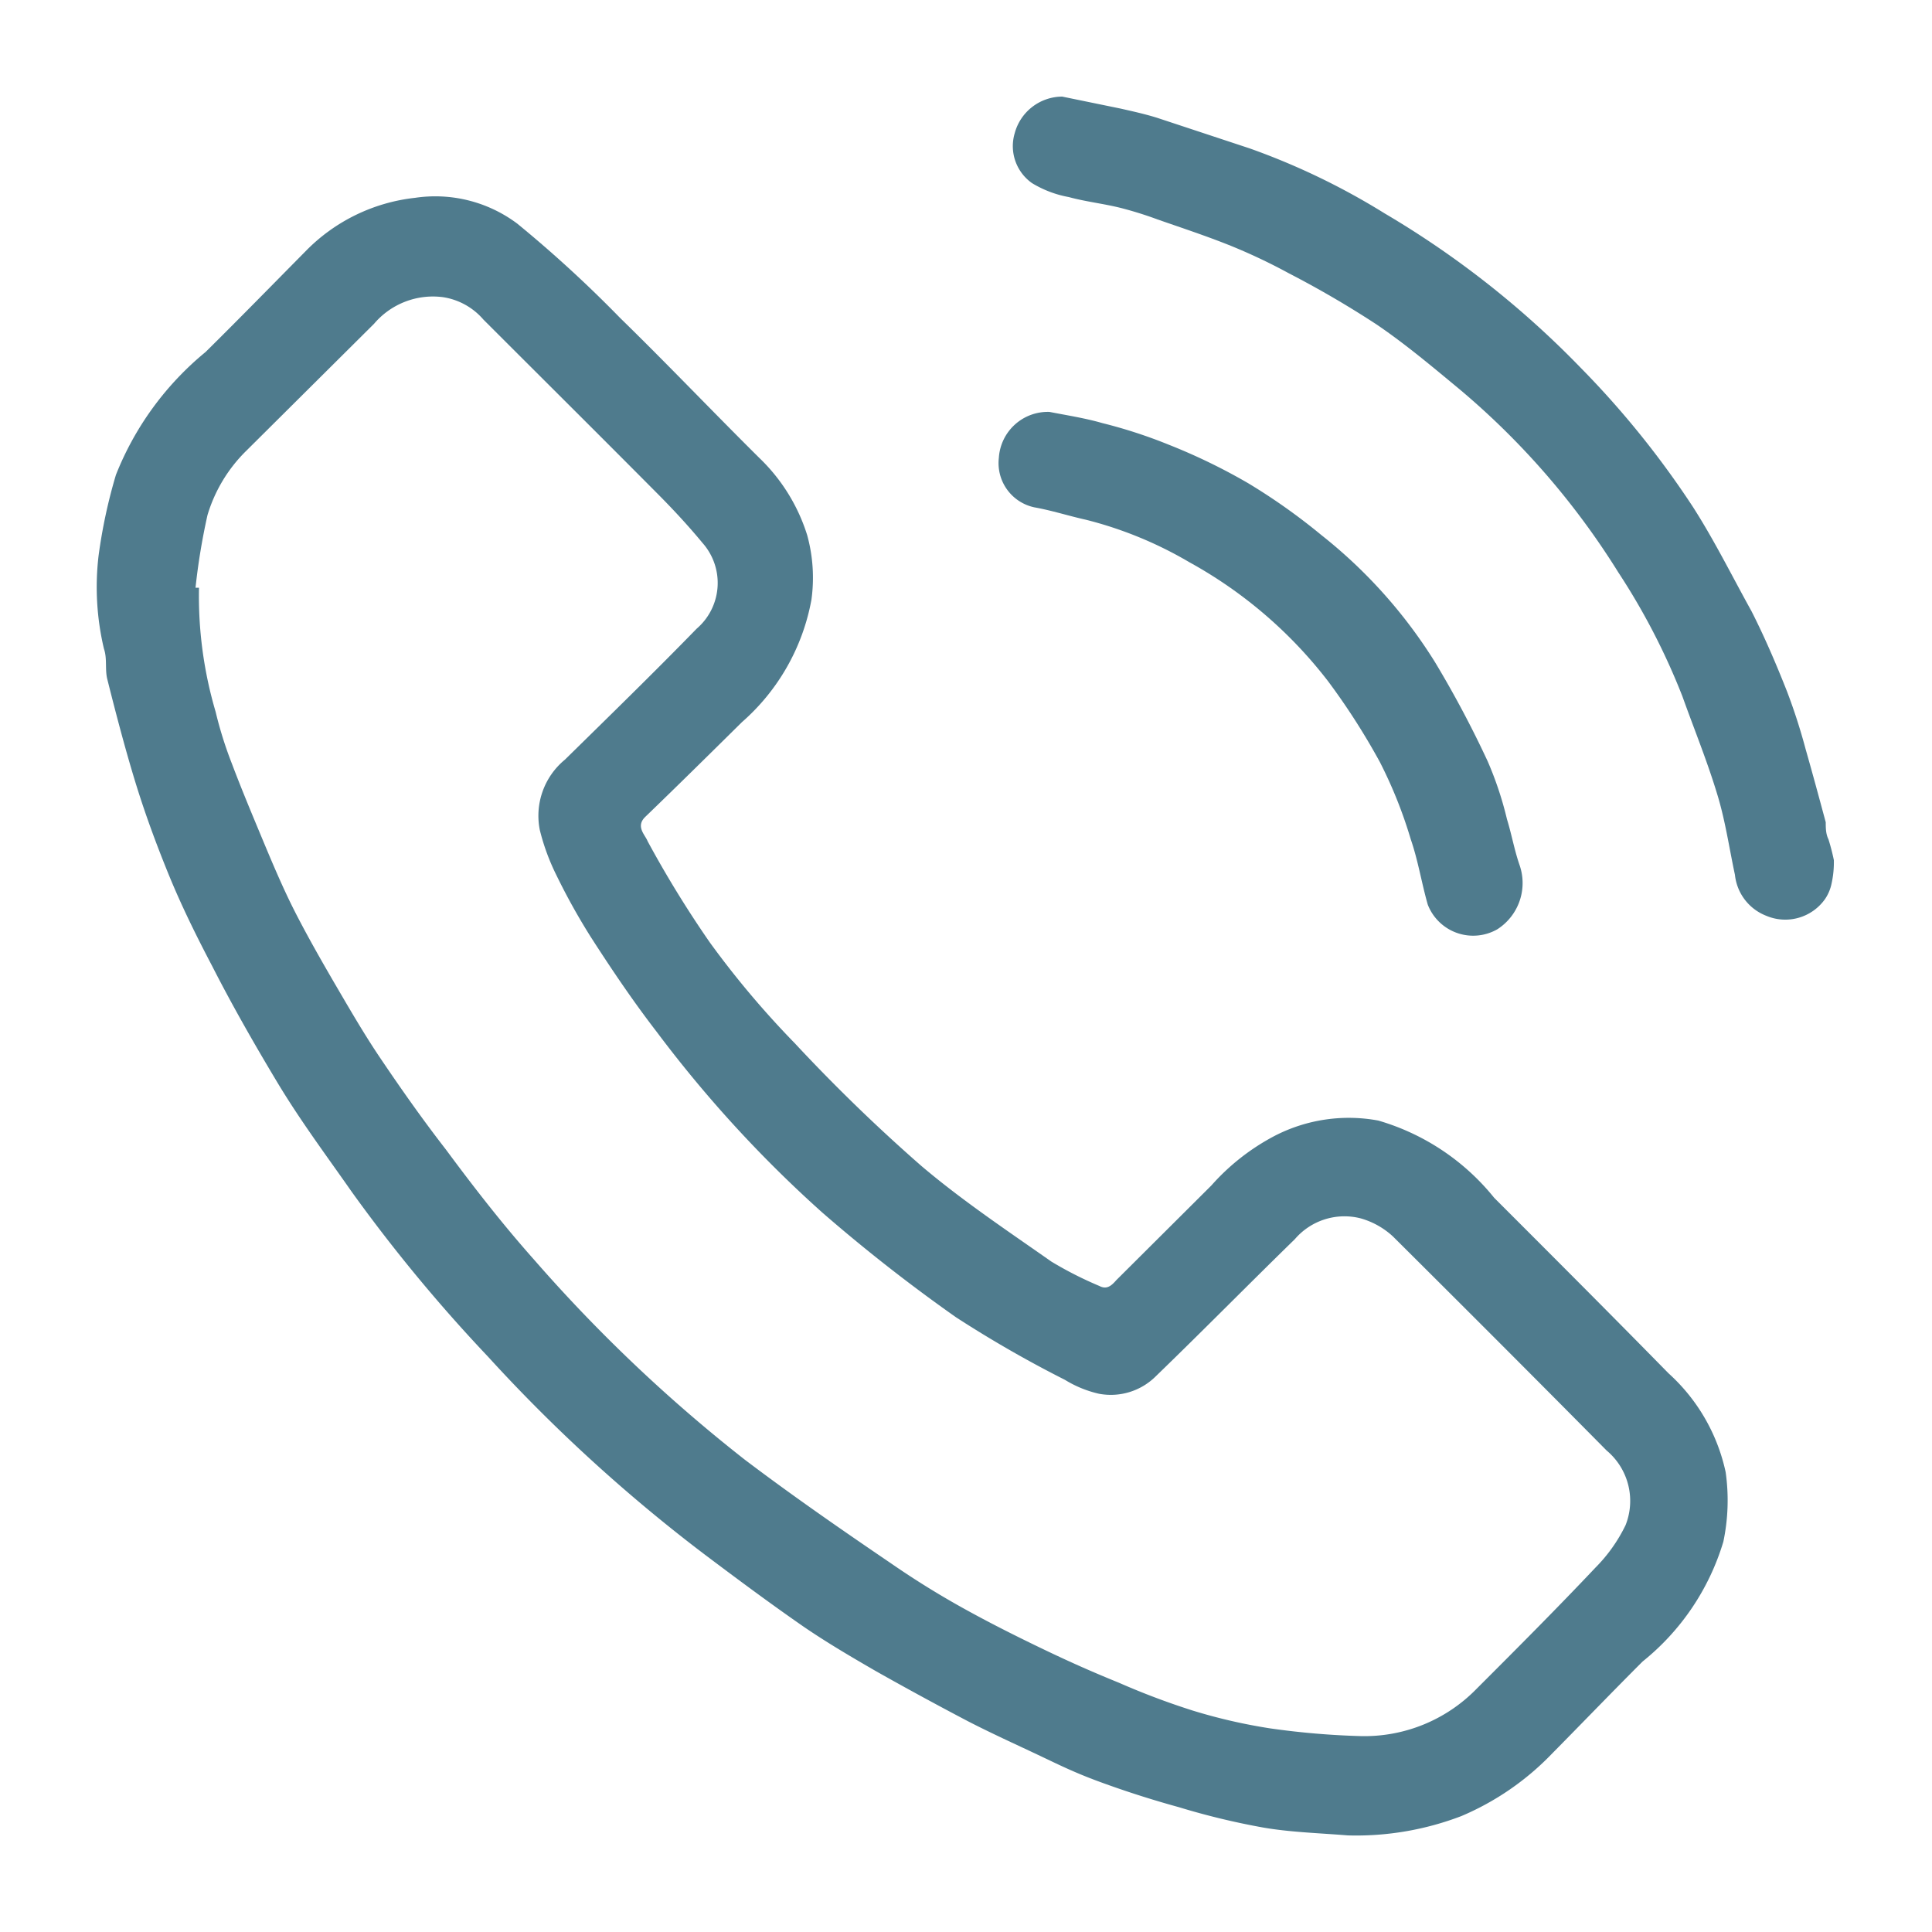
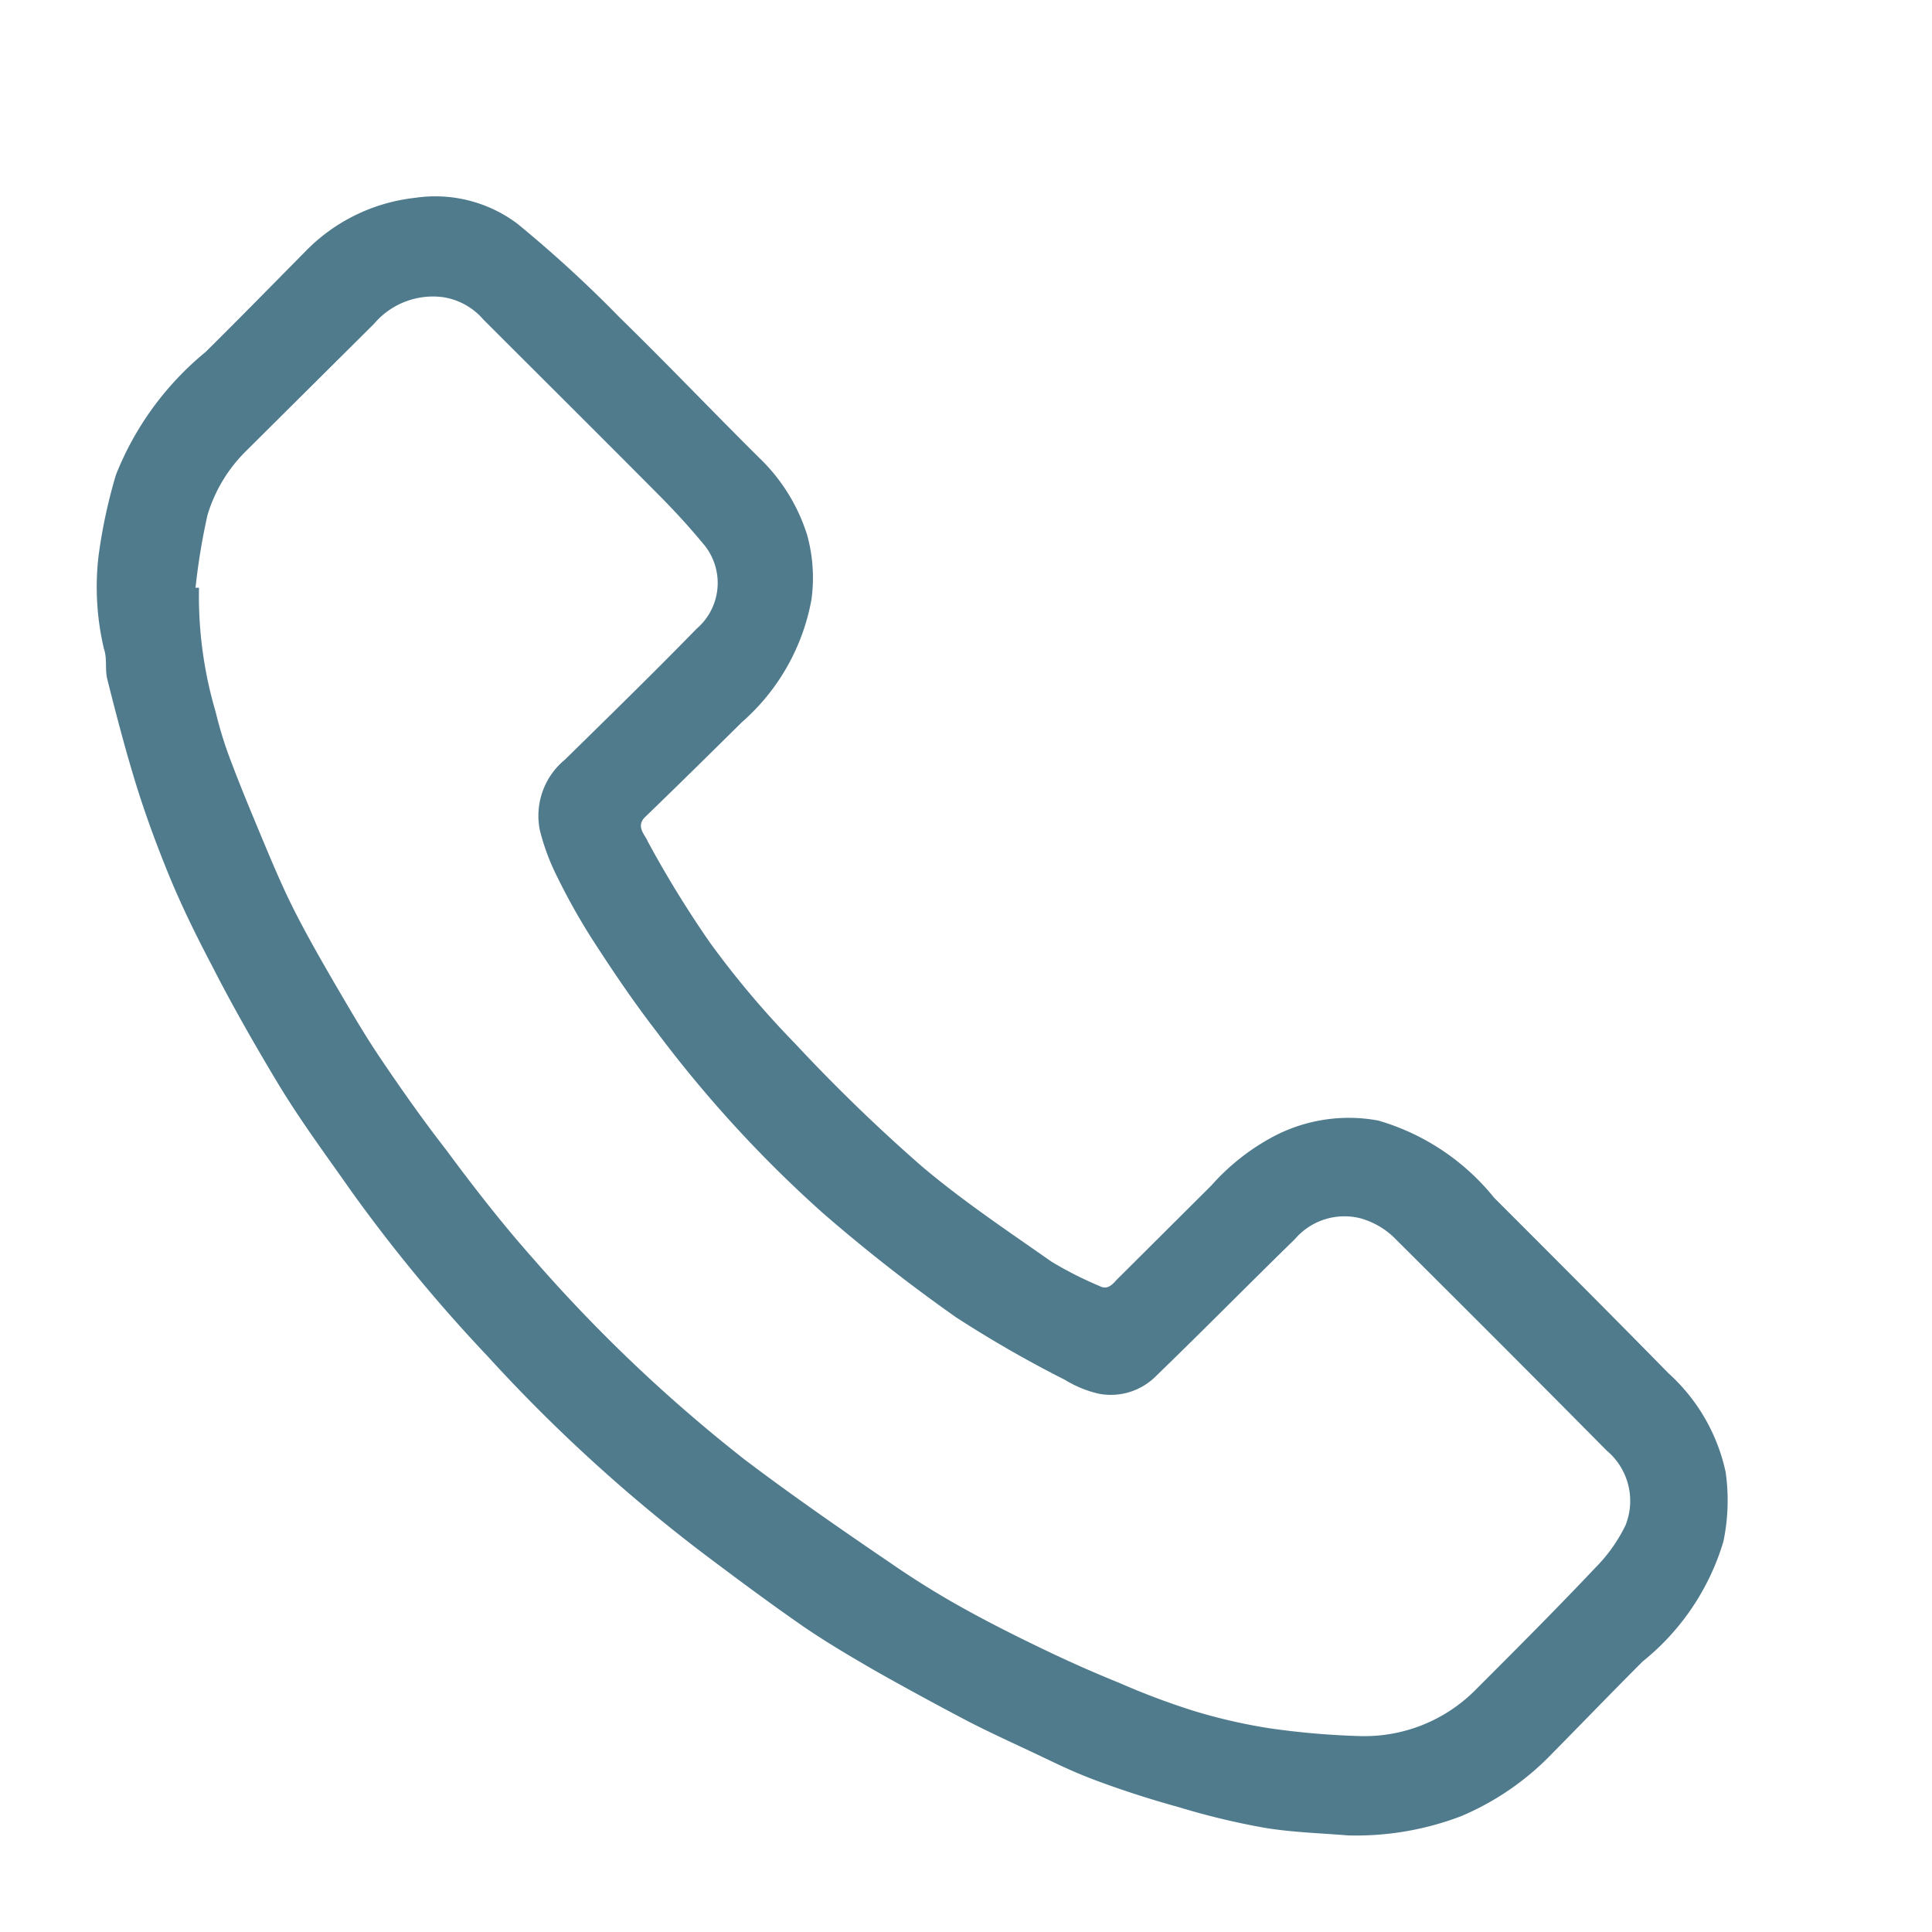
<svg xmlns="http://www.w3.org/2000/svg" id="Layer_1" data-name="Layer 1" viewBox="0 0 50 50">
  <defs>
    <style>.cls-1{fill:#4f7b8d;}</style>
  </defs>
  <title>icon_order3</title>
  <path class="cls-1" d="M34.88,47.5c-.73-.06-1.46-.08-2.17-.2a19,19,0,0,1-2.2-.53c-.69-.19-1.38-.41-2.06-.66s-1.09-.46-1.62-.71-1.21-.56-1.79-.86q-1.2-.63-2.37-1.29c-.64-.37-1.27-.74-1.87-1.15-.88-.61-1.74-1.25-2.59-1.89a41.64,41.64,0,0,1-5.59-5.11A41,41,0,0,1,9.1,30.84C8.45,29.91,7.77,29,7.17,28S6,26,5.49,25c-.41-.78-.8-1.57-1.13-2.38s-.62-1.6-.87-2.42S3,18.47,2.78,17.59c-.07-.26,0-.54-.09-.8a6.93,6.93,0,0,1-.14-2.4A13.63,13.63,0,0,1,3,12.29,7.85,7.85,0,0,1,5.32,9.11c.87-.86,1.73-1.74,2.59-2.61a4.67,4.67,0,0,1,2.83-1.38,3.54,3.54,0,0,1,2.65.67,32.31,32.31,0,0,1,2.66,2.44c1.22,1.19,2.39,2.42,3.6,3.62a4.72,4.72,0,0,1,1.24,2A4.15,4.15,0,0,1,21,15.52a5.53,5.53,0,0,1-1.8,3.17c-.83.82-1.66,1.64-2.5,2.45-.26.25,0,.47.06.63a27.84,27.84,0,0,0,1.61,2.62A23.56,23.56,0,0,0,20.57,27a44.48,44.48,0,0,0,3.27,3.17c1.06.9,2.23,1.68,3.37,2.48a9.6,9.6,0,0,0,1.24.63c.19.1.31,0,.44-.15l2.46-2.45A5.76,5.76,0,0,1,33,29.39,4.18,4.18,0,0,1,35.67,29a6,6,0,0,1,3,2c1.51,1.51,3,3,4.51,4.54a4.81,4.81,0,0,1,1.48,2.56,5.2,5.2,0,0,1-.06,1.8A6.29,6.29,0,0,1,42.51,43c-.79.79-1.56,1.59-2.34,2.38A7.08,7.08,0,0,1,37.82,47,7.62,7.62,0,0,1,34.88,47.5ZM5.06,15.21h.09a10.58,10.58,0,0,0,.43,3.21A10.22,10.22,0,0,0,6,19.76c.23.61.48,1.21.73,1.81s.56,1.35.89,2,.73,1.35,1.11,2,.73,1.25,1.13,1.84c.54.8,1.09,1.58,1.68,2.34.74,1,1.48,1.95,2.29,2.86a39.79,39.79,0,0,0,5.45,5.17c1.23.93,2.5,1.81,3.78,2.68A22.35,22.35,0,0,0,25,41.66c.67.37,1.37.72,2.06,1.05s1.26.58,1.9.84a19.16,19.16,0,0,0,1.91.72,14.18,14.18,0,0,0,2,.46,20.52,20.52,0,0,0,2.34.2,4.05,4.05,0,0,0,3-1.22c1-1,2.07-2.07,3.08-3.14a4.07,4.07,0,0,0,.78-1.1,1.7,1.7,0,0,0-.49-1.93c-1.83-1.85-3.68-3.7-5.53-5.54a2.05,2.05,0,0,0-.84-.47,1.69,1.69,0,0,0-1.7.54c-1.2,1.17-2.38,2.37-3.59,3.54a1.65,1.65,0,0,1-1.48.46,2.92,2.92,0,0,1-.88-.36,30.26,30.26,0,0,1-2.82-1.62,43,43,0,0,1-3.46-2.71A32.06,32.06,0,0,1,17,26.71c-.61-.79-1.17-1.62-1.71-2.46a16.69,16.69,0,0,1-.89-1.6,5.69,5.69,0,0,1-.43-1.17,1.88,1.88,0,0,1,.65-1.82c1.14-1.12,2.29-2.24,3.41-3.39a1.56,1.56,0,0,0,.15-2.22c-.38-.46-.79-.9-1.21-1.32-1.48-1.49-3-3-4.46-4.46a1.72,1.72,0,0,0-1.05-.58,2,2,0,0,0-1.78.69L6.37,11.67a3.9,3.9,0,0,0-1,1.66A16.75,16.75,0,0,0,5.06,15.21Z" />
-   <path class="cls-1" d="M27.49,2.5,29,2.81c.31.07.63.14.95.24l2.39.79a18.09,18.09,0,0,1,3.49,1.68,24.06,24.06,0,0,1,5.08,4,23.47,23.47,0,0,1,2.91,3.61c.55.86,1,1.77,1.51,2.69.34.67.64,1.37.92,2.08a15.21,15.21,0,0,1,.48,1.49c.18.63.35,1.26.52,1.89,0,.14,0,.3.07.44a5.36,5.36,0,0,1,.14.54,2.53,2.53,0,0,1-.06.61,1.1,1.1,0,0,1-.17.4,1.26,1.26,0,0,1-1.52.43,1.28,1.28,0,0,1-.81-1.06c-.15-.7-.25-1.41-.46-2.09-.26-.86-.6-1.69-.9-2.53a17.42,17.42,0,0,0-1.66-3.21,19.93,19.93,0,0,0-4.1-4.73c-.7-.58-1.4-1.17-2.15-1.68a25.62,25.62,0,0,0-2.28-1.33,14.75,14.75,0,0,0-1.5-.71c-.62-.25-1.26-.46-1.89-.68A9.76,9.76,0,0,0,29,5.38c-.44-.11-.9-.16-1.34-.28a2.79,2.79,0,0,1-.95-.36,1.17,1.17,0,0,1-.45-1.29A1.28,1.28,0,0,1,27.49,2.5Z" />
-   <path class="cls-1" d="M27.16,10.66c.46.09.92.16,1.37.29a12.79,12.79,0,0,1,1.72.56,15.23,15.23,0,0,1,2.06,1,15.73,15.73,0,0,1,1.89,1.34,12.82,12.82,0,0,1,2.94,3.29,27.23,27.23,0,0,1,1.36,2.56A9,9,0,0,1,39,21.2c.12.39.19.79.32,1.17a1.42,1.42,0,0,1-.57,1.68,1.26,1.26,0,0,1-1.8-.64c-.16-.56-.25-1.14-.44-1.69a11.72,11.72,0,0,0-.8-2,17.65,17.65,0,0,0-1.34-2.09,11.56,11.56,0,0,0-3.59-3.08,10.16,10.16,0,0,0-2.68-1.1c-.45-.1-.88-.24-1.33-.32a1.17,1.17,0,0,1-.92-1.28A1.27,1.27,0,0,1,27.16,10.66Z" />
</svg>